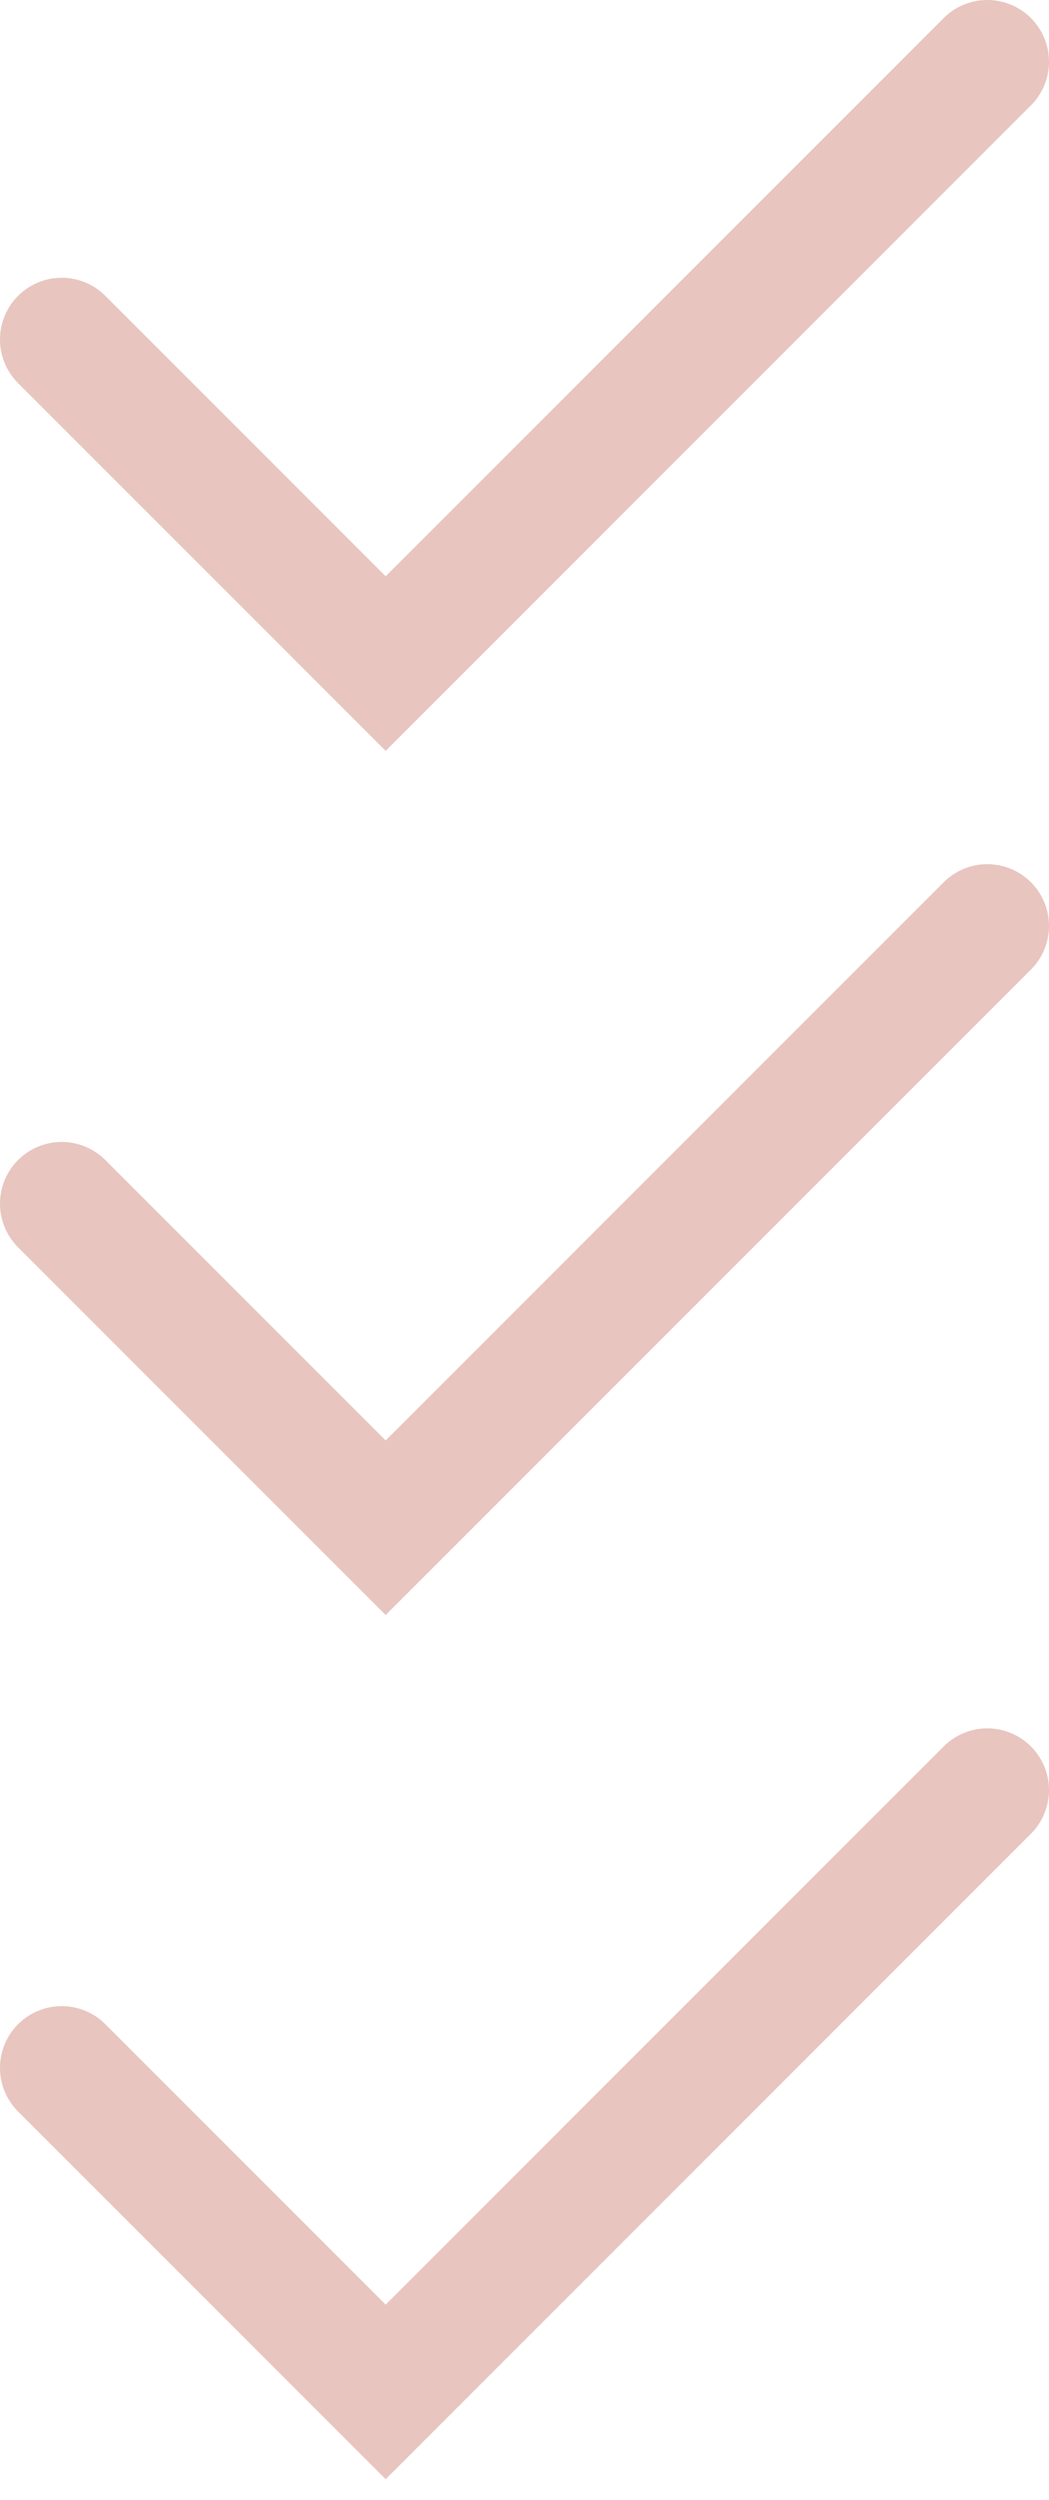
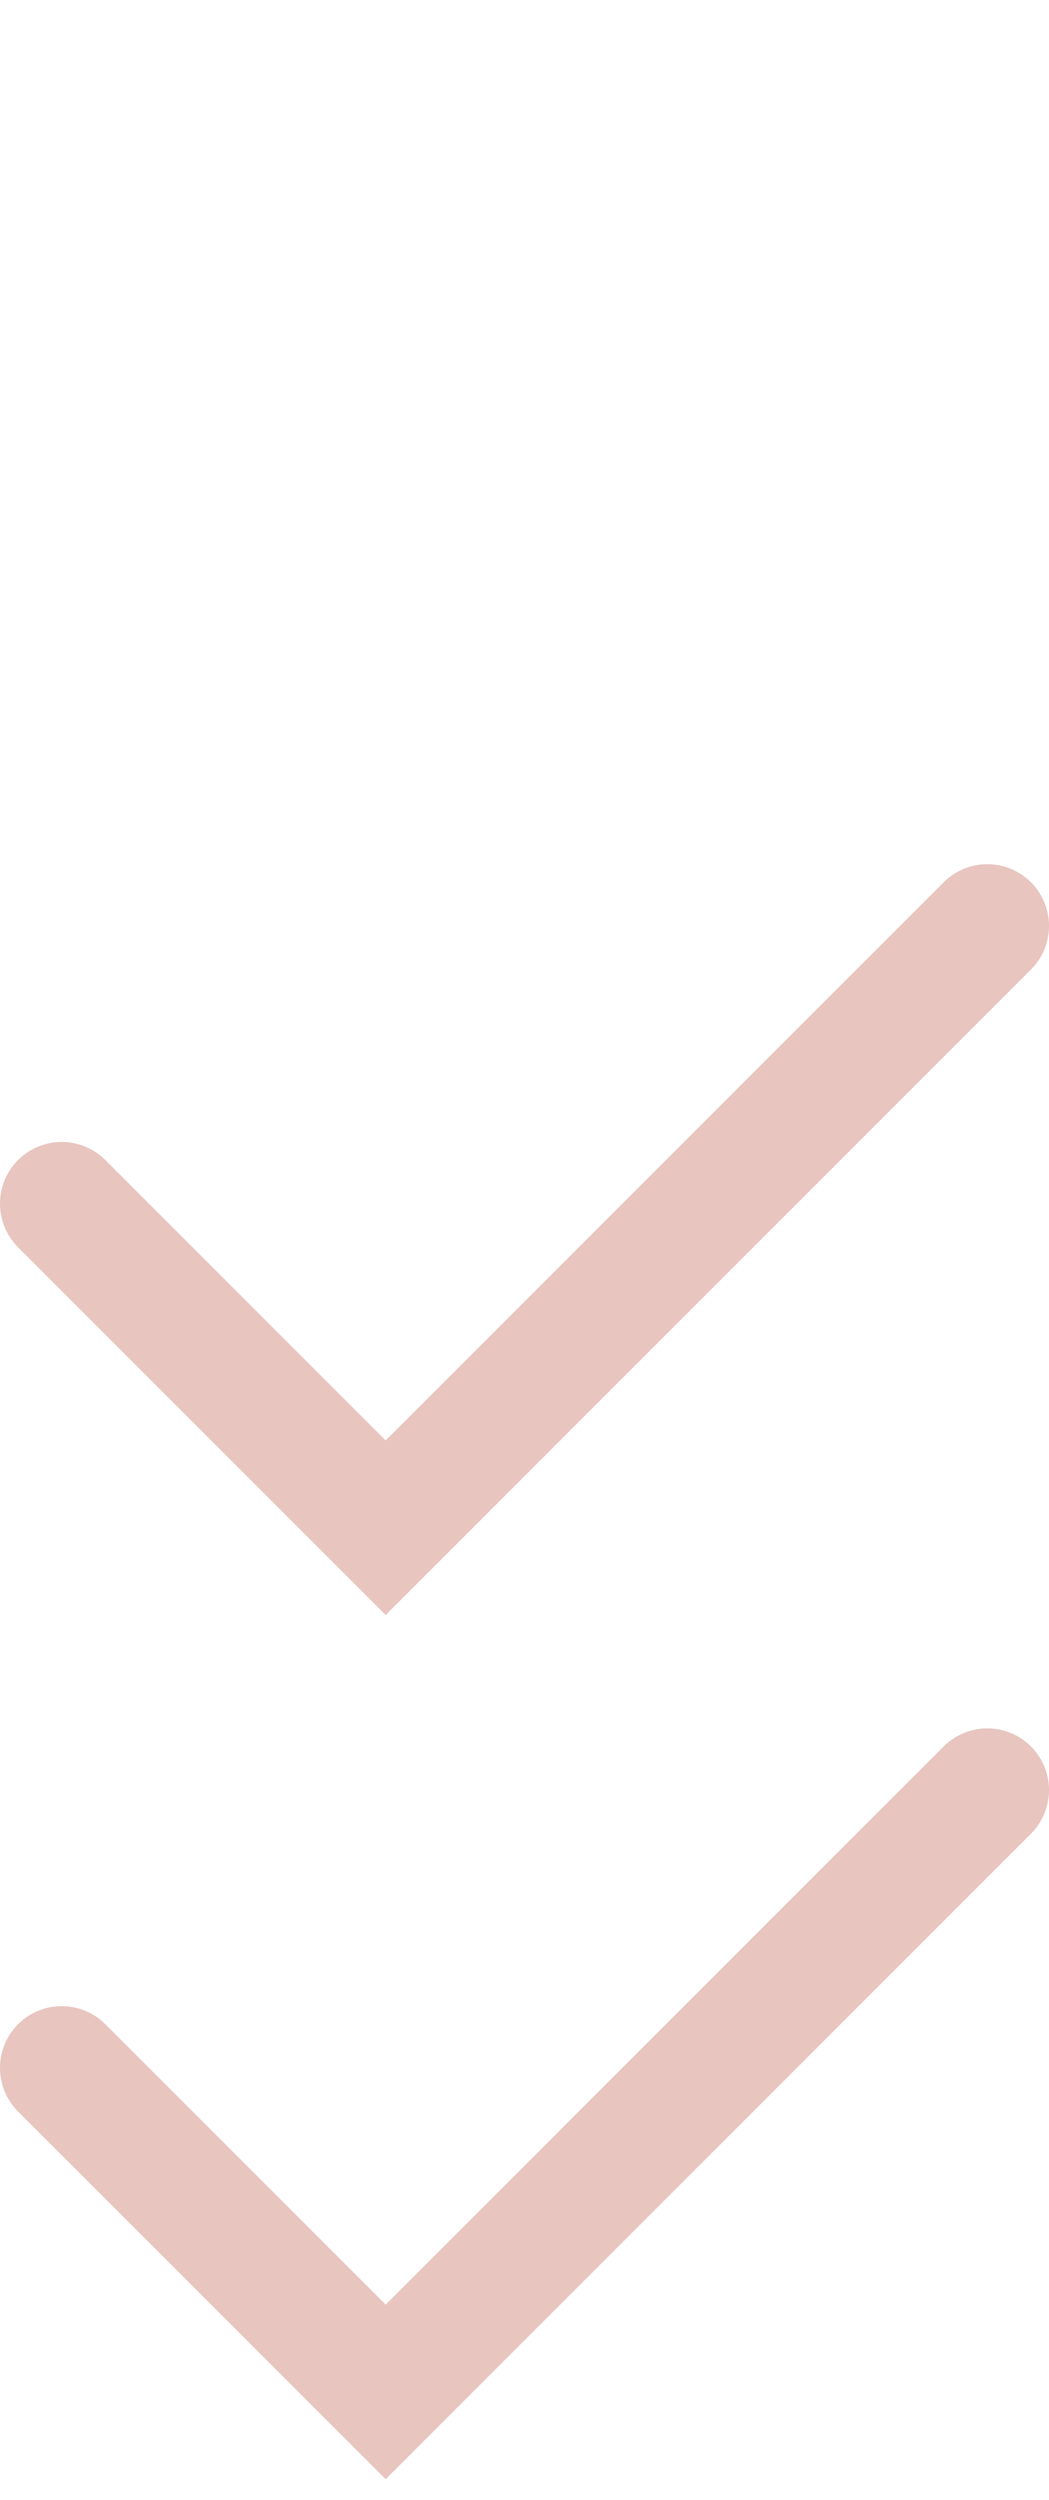
<svg xmlns="http://www.w3.org/2000/svg" width="34" height="81" viewBox="0 0 34 81" fill="none">
  <path d="M2 39L12.5 49.5L32 30" stroke="#E8C5BF" stroke-width="4" stroke-linecap="round" />
-   <path d="M2 11L12.5 21.5L32 2" stroke="#E8C5BF" stroke-width="4" stroke-linecap="round" />
  <path d="M2 67L12.5 77.5L32 58" stroke="#E8C5BF" stroke-width="4" stroke-linecap="round" />
</svg>